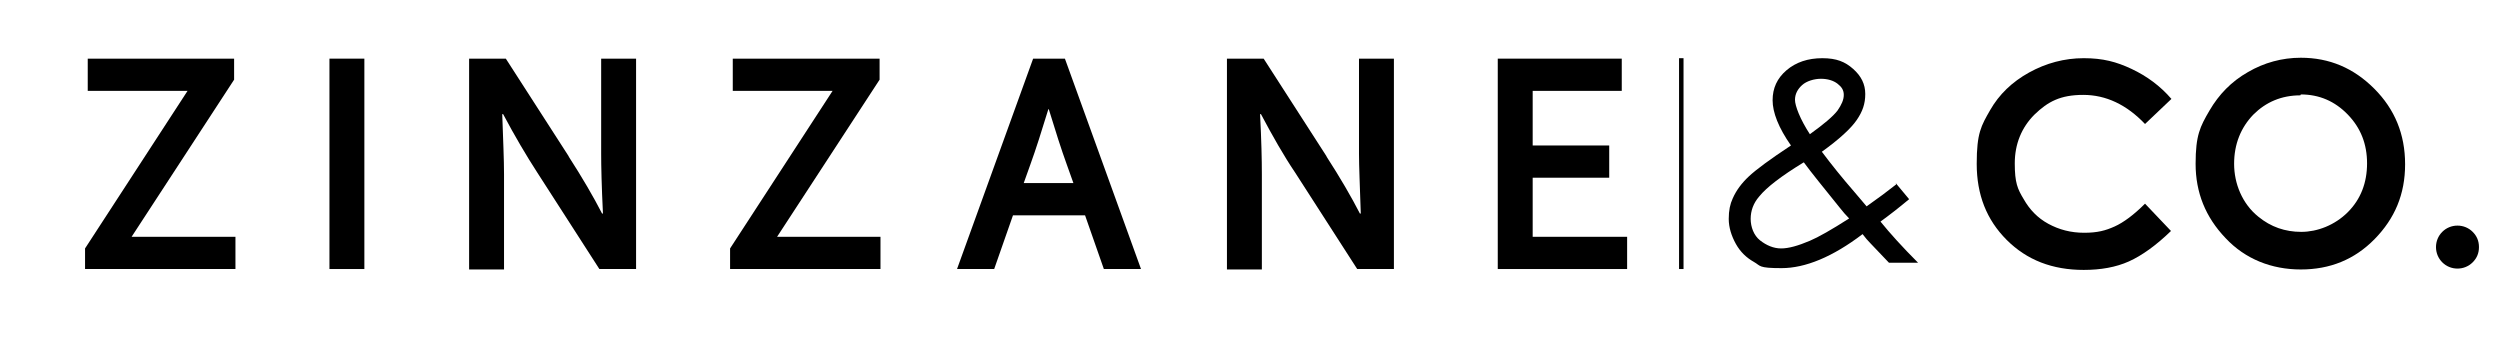
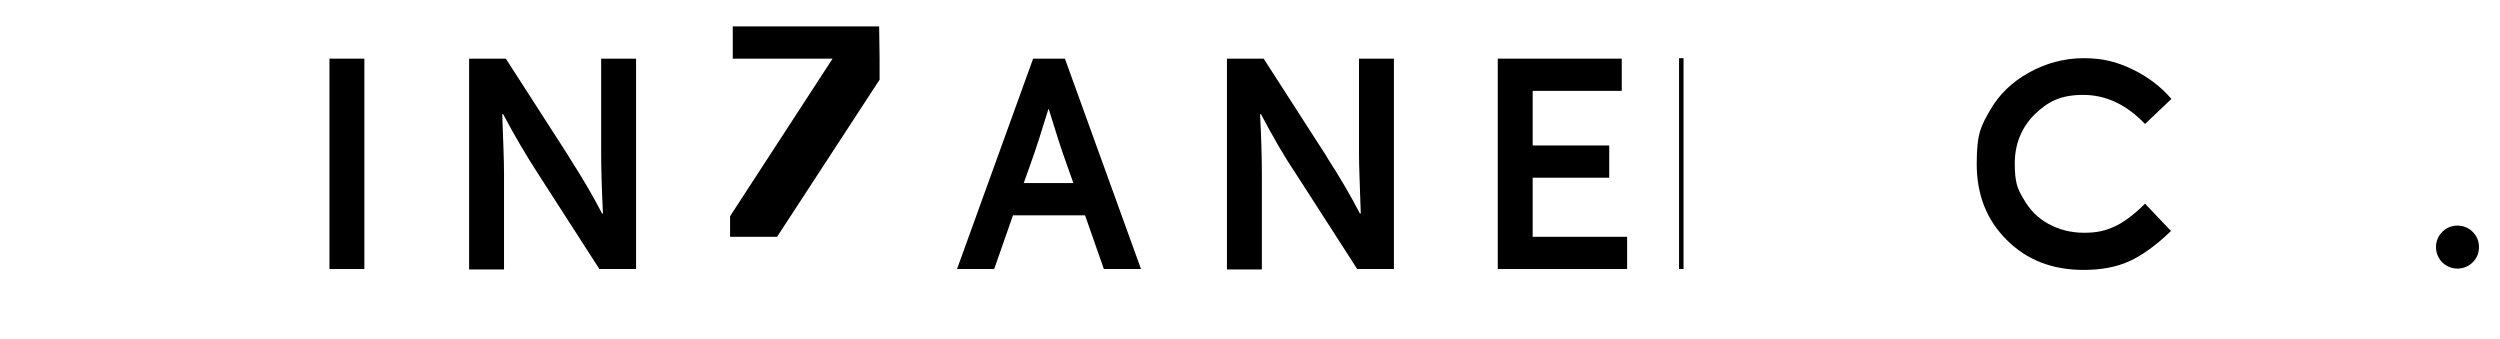
<svg xmlns="http://www.w3.org/2000/svg" id="Camada_1" version="1.1" viewBox="0 0 558.5 75.7">
  <g>
-     <path d="M52.3,13.1v4.7l-22.9,35.1h23.2v7.2H19v-4.6l22.9-35.2h-22.3v-7.2s32.7,0,32.7,0Z" />
    <path d="M73.6,60.1V13.1h7.8v47h-7.8Z" />
    <path d="M127,34.9c3.1,4.8,5.6,9.1,7.5,12.8h.2c-.3-6.1-.4-10.6-.4-13.3V13.1h7.8v47h-8.2l-13.9-21.6c-2.4-3.7-5-8.1-7.6-13h-.2c.2,5.8.4,10.2.4,13.4v21.3h-7.8V13.1h8.2l14.1,21.9h0Z" />
-     <path d="M196.5,13.1v4.7l-22.9,35.1h23.1v7.2h-33.6v-4.6l22.9-35.2h-22.3v-7.2h32.7Z" />
+     <path d="M196.5,13.1v4.7l-22.9,35.1h23.1h-33.6v-4.6l22.9-35.2h-22.3v-7.2h32.7Z" />
    <path d="M242.4,48.1h-16.1l-4.2,12h-8.3l17-47h7.1l17,47h-8.3l-4.2-12h0ZM234.2,24.4c-1.5,4.9-2.8,9-4,12.3l-1.5,4.2h11.1l-1.5-4.2c-1.2-3.3-2.5-7.4-4-12.3h-.1Z" />
    <path d="M296.3,34.9c3.1,4.8,5.6,9.1,7.5,12.8h.2c-.2-6.1-.4-10.6-.4-13.3V13.1h7.8v47h-8.2l-13.9-21.6c-2.5-3.7-5-8.1-7.6-13h-.2c.3,5.8.4,10.2.4,13.4v21.3h-7.8V13.1h8.2l14.1,21.9h0Z" />
    <path d="M342.5,52.9h21v7.2h-28.9V13.1h27.7v7.2h-19.9v12.2h17.1v7.2h-17.1v13.2Z" />
  </g>
  <g>
    <path d="M485.2,22l-6,5.7c-4.1-4.3-8.7-6.5-13.8-6.5s-7.9,1.5-10.9,4.4c-2.9,2.9-4.4,6.6-4.4,10.9s.6,5.7,2,8c1.3,2.3,3.1,4.2,5.5,5.5,2.4,1.3,5,2,8,2s4.8-.5,6.8-1.4,4.3-2.6,6.8-5.1l5.8,6.1c-3.3,3.2-6.5,5.5-9.4,6.8s-6.3,1.9-10.1,1.9c-7,0-12.7-2.2-17.2-6.7s-6.7-10.1-6.7-17,1-8.5,3-12c2-3.5,4.9-6.3,8.7-8.4,3.8-2.1,7.9-3.2,12.2-3.2s7.3.8,10.7,2.4c3.4,1.6,6.4,3.8,8.9,6.7h0Z" />
-     <path d="M514,12.9c6.4,0,11.8,2.3,16.4,6.9s6.9,10.2,6.9,16.9-2.3,12.1-6.8,16.7-10,6.8-16.5,6.8-12.4-2.3-16.8-7c-4.5-4.7-6.7-10.2-6.7-16.6s1-8.3,3.1-11.9c2.1-3.6,4.9-6.5,8.6-8.6,3.6-2.1,7.6-3.2,11.8-3.2h0ZM513.9,21.3c-4.2,0-7.7,1.5-10.5,4.3-2.8,2.9-4.3,6.6-4.3,11s1.8,8.9,5.4,11.8c2.8,2.3,6,3.4,9.6,3.4s7.5-1.5,10.4-4.4,4.3-6.6,4.3-10.9-1.4-7.9-4.3-10.9c-2.9-3-6.4-4.5-10.5-4.5h0Z" />
    <path d="M549,50.4c1.3,0,2.5.5,3.4,1.4.9.9,1.4,2,1.4,3.4s-.5,2.5-1.4,3.4c-.9.9-2.1,1.4-3.4,1.4s-2.5-.5-3.4-1.4-1.4-2.1-1.4-3.4.5-2.5,1.4-3.4,2.1-1.4,3.4-1.4Z" />
  </g>
-   <path d="M423.5,40.9l3,3.6c-2.4,2-4.6,3.7-6.4,5,2.1,2.6,4.9,5.7,8.4,9.2h-6.5l-4.1-4.3c-.6-.6-1.2-1.3-1.8-2.1-6.7,5.1-12.8,7.6-18.1,7.6s-4.6-.5-6.2-1.4-3-2.2-4-4c-1-1.8-1.6-3.7-1.6-5.6s.3-3.3.9-4.6c.8-1.8,2-3.4,3.6-4.9,1.6-1.5,4.7-3.8,9.4-6.9-2.8-4-4.1-7.4-4.1-10.1s1-4.9,3.1-6.7c2.1-1.8,4.8-2.7,8-2.7s5.1.8,6.9,2.4c1.8,1.6,2.7,3.4,2.7,5.6s-.6,3.9-1.9,5.8-3.9,4.3-7.8,7.1c2.1,2.8,4.5,5.8,7.2,8.9l2.8,3.3,3.6-2.6,3-2.3h0ZM402.9,36.3c-4.9,3-8.2,5.5-9.9,7.6-1.3,1.5-1.9,3.2-1.9,5s.7,3.7,2.1,4.8,3,1.8,4.7,1.8,3.8-.6,6.4-1.7c1.9-.8,4.9-2.5,8.8-5-.7-.7-1.4-1.5-2.1-2.4-3.7-4.6-6.4-7.9-8-10.1h0ZM404.3,30c3.2-2.3,5.2-4,6.2-5.3.9-1.3,1.4-2.4,1.4-3.5s-.5-1.8-1.4-2.5c-.9-.7-2.2-1.1-3.7-1.1s-3.2.5-4.2,1.4c-1,.9-1.6,2-1.6,3.3s1.1,4.3,3.4,7.8h0Z" />
  <rect x="375.1" y="13" width="1" height="47.1" />
</svg>